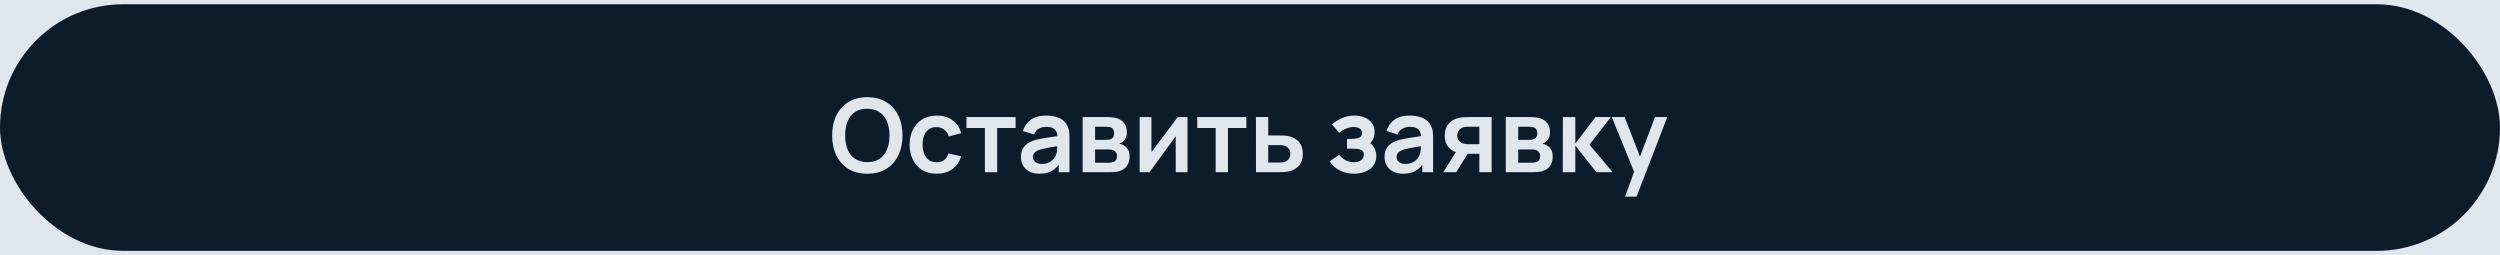
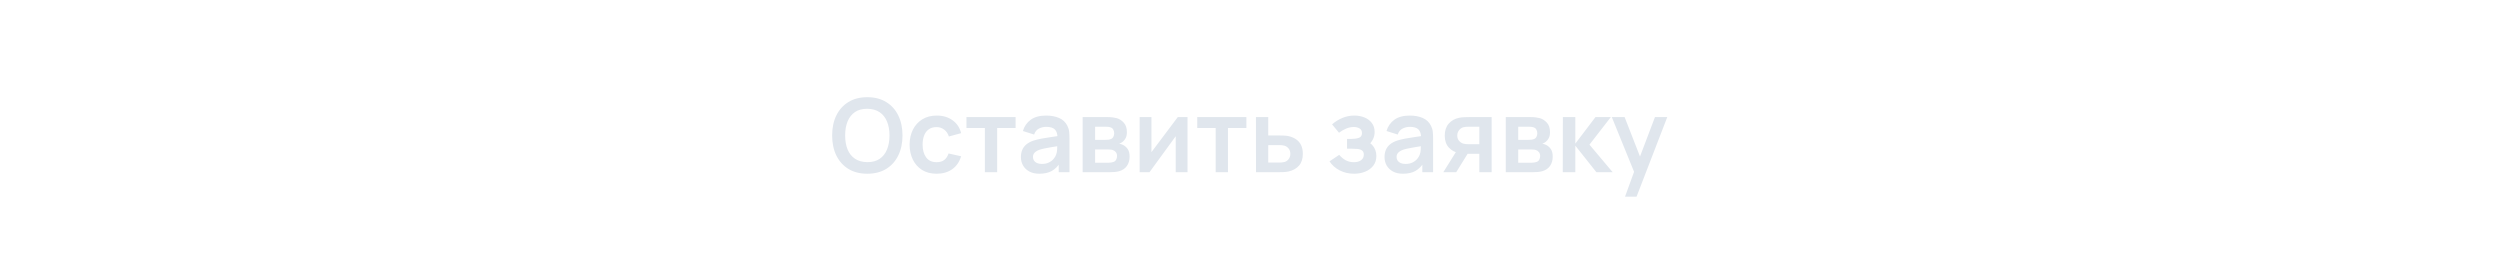
<svg xmlns="http://www.w3.org/2000/svg" width="392" height="40" viewBox="0 0 392 40" fill="none">
-   <rect width="392" height="40" fill="#E0E6ED" />
-   <rect y="0.667" width="392" height="38.667" rx="19.333" fill="#0D1B2A" />
  <path d="M135.992 27.24C134.84 27.24 133.853 26.989 133.032 26.488C132.211 25.981 131.579 25.277 131.136 24.376C130.699 23.475 130.48 22.429 130.48 21.24C130.48 20.051 130.699 19.005 131.136 18.104C131.579 17.203 132.211 16.501 133.032 16C133.853 15.493 134.84 15.24 135.992 15.24C137.144 15.24 138.131 15.493 138.952 16C139.779 16.501 140.411 17.203 140.848 18.104C141.291 19.005 141.512 20.051 141.512 21.24C141.512 22.429 141.291 23.475 140.848 24.376C140.411 25.277 139.779 25.981 138.952 26.488C138.131 26.989 137.144 27.24 135.992 27.24ZM135.992 25.424C136.765 25.429 137.408 25.259 137.92 24.912C138.437 24.565 138.824 24.077 139.08 23.448C139.341 22.819 139.472 22.083 139.472 21.24C139.472 20.397 139.341 19.667 139.08 19.048C138.824 18.424 138.437 17.939 137.92 17.592C137.408 17.245 136.765 17.067 135.992 17.056C135.219 17.051 134.576 17.221 134.064 17.568C133.552 17.915 133.165 18.403 132.904 19.032C132.648 19.661 132.52 20.397 132.52 21.24C132.52 22.083 132.648 22.816 132.904 23.44C133.16 24.059 133.544 24.541 134.056 24.888C134.573 25.235 135.219 25.413 135.992 25.424ZM146.856 27.24C145.966 27.24 145.206 27.043 144.576 26.648C143.947 26.248 143.464 25.704 143.128 25.016C142.798 24.328 142.63 23.549 142.624 22.68C142.63 21.795 142.803 21.011 143.144 20.328C143.491 19.64 143.982 19.101 144.616 18.712C145.251 18.317 146.006 18.12 146.88 18.12C147.862 18.12 148.691 18.368 149.368 18.864C150.051 19.355 150.496 20.027 150.704 20.88L148.784 21.4C148.635 20.936 148.387 20.576 148.04 20.32C147.694 20.059 147.299 19.928 146.856 19.928C146.355 19.928 145.942 20.048 145.616 20.288C145.291 20.523 145.051 20.848 144.896 21.264C144.742 21.68 144.664 22.152 144.664 22.68C144.664 23.501 144.848 24.165 145.216 24.672C145.584 25.179 146.131 25.432 146.856 25.432C147.368 25.432 147.771 25.315 148.064 25.08C148.363 24.845 148.587 24.507 148.736 24.064L150.704 24.504C150.438 25.384 149.971 26.061 149.304 26.536C148.638 27.005 147.822 27.24 146.856 27.24ZM154.429 27V20.072H151.541V18.36H159.245V20.072H156.357V27H154.429ZM162.974 27.24C162.35 27.24 161.822 27.123 161.39 26.888C160.958 26.648 160.63 26.331 160.406 25.936C160.187 25.541 160.078 25.107 160.078 24.632C160.078 24.216 160.147 23.843 160.286 23.512C160.424 23.176 160.638 22.888 160.926 22.648C161.214 22.403 161.587 22.203 162.046 22.048C162.392 21.936 162.798 21.835 163.262 21.744C163.731 21.653 164.238 21.571 164.782 21.496C165.331 21.416 165.904 21.331 166.502 21.24L165.814 21.632C165.819 21.035 165.686 20.595 165.414 20.312C165.142 20.029 164.683 19.888 164.038 19.888C163.648 19.888 163.272 19.979 162.91 20.16C162.547 20.341 162.294 20.653 162.15 21.096L160.39 20.544C160.603 19.813 161.008 19.227 161.606 18.784C162.208 18.341 163.019 18.12 164.038 18.12C164.806 18.12 165.48 18.245 166.062 18.496C166.648 18.747 167.083 19.157 167.366 19.728C167.52 20.032 167.614 20.344 167.646 20.664C167.678 20.979 167.694 21.323 167.694 21.696V27H166.006V25.128L166.286 25.432C165.896 26.056 165.44 26.515 164.918 26.808C164.4 27.096 163.752 27.24 162.974 27.24ZM163.358 25.704C163.795 25.704 164.168 25.627 164.478 25.472C164.787 25.317 165.032 25.128 165.214 24.904C165.4 24.68 165.526 24.469 165.59 24.272C165.691 24.027 165.747 23.747 165.758 23.432C165.774 23.112 165.782 22.853 165.782 22.656L166.374 22.832C165.792 22.923 165.294 23.003 164.878 23.072C164.462 23.141 164.104 23.208 163.806 23.272C163.507 23.331 163.243 23.397 163.014 23.472C162.79 23.552 162.6 23.645 162.446 23.752C162.291 23.859 162.171 23.981 162.086 24.12C162.006 24.259 161.966 24.421 161.966 24.608C161.966 24.821 162.019 25.011 162.126 25.176C162.232 25.336 162.387 25.464 162.59 25.56C162.798 25.656 163.054 25.704 163.358 25.704ZM169.76 27V18.36H173.688C173.971 18.36 174.235 18.376 174.48 18.408C174.726 18.44 174.936 18.48 175.112 18.528C175.528 18.651 175.896 18.891 176.216 19.248C176.536 19.6 176.696 20.088 176.696 20.712C176.696 21.08 176.638 21.384 176.52 21.624C176.403 21.859 176.248 22.056 176.056 22.216C175.966 22.291 175.872 22.355 175.776 22.408C175.68 22.461 175.584 22.504 175.488 22.536C175.696 22.568 175.894 22.629 176.08 22.72C176.374 22.864 176.619 23.077 176.816 23.36C177.019 23.643 177.12 24.04 177.12 24.552C177.12 25.133 176.979 25.624 176.696 26.024C176.419 26.419 176.011 26.693 175.472 26.848C175.275 26.901 175.048 26.941 174.792 26.968C174.536 26.989 174.275 27 174.008 27H169.76ZM171.712 25.512H173.872C173.984 25.512 174.107 25.501 174.24 25.48C174.374 25.459 174.494 25.429 174.6 25.392C174.792 25.323 174.931 25.2 175.016 25.024C175.107 24.848 175.152 24.664 175.152 24.472C175.152 24.211 175.086 24.003 174.952 23.848C174.824 23.688 174.67 23.581 174.488 23.528C174.382 23.485 174.264 23.461 174.136 23.456C174.014 23.445 173.912 23.44 173.832 23.44H171.712V25.512ZM171.712 21.928H173.312C173.478 21.928 173.638 21.92 173.792 21.904C173.952 21.883 174.086 21.848 174.192 21.8C174.368 21.731 174.496 21.613 174.576 21.448C174.662 21.283 174.704 21.099 174.704 20.896C174.704 20.683 174.656 20.491 174.56 20.32C174.47 20.144 174.323 20.027 174.12 19.968C173.987 19.915 173.824 19.885 173.632 19.88C173.446 19.875 173.326 19.872 173.272 19.872H171.712V21.928ZM186.202 18.36V27H184.354V21.36L180.242 27H178.698V18.36H180.546V23.856L184.674 18.36H186.202ZM190.616 27V20.072H187.728V18.36H195.432V20.072H192.544V27H190.616ZM196.94 27L196.932 18.36H198.86V21.24H200.412C200.652 21.24 200.921 21.245 201.22 21.256C201.524 21.267 201.777 21.291 201.98 21.328C202.465 21.435 202.879 21.605 203.22 21.84C203.567 22.075 203.831 22.381 204.012 22.76C204.193 23.139 204.284 23.595 204.284 24.128C204.284 24.891 204.087 25.501 203.692 25.96C203.303 26.413 202.753 26.723 202.044 26.888C201.831 26.936 201.569 26.968 201.26 26.984C200.956 26.995 200.681 27 200.436 27H196.94ZM198.86 25.488H200.604C200.721 25.488 200.852 25.483 200.996 25.472C201.14 25.461 201.279 25.437 201.412 25.4C201.652 25.336 201.863 25.192 202.044 24.968C202.231 24.739 202.324 24.459 202.324 24.128C202.324 23.781 202.231 23.496 202.044 23.272C201.857 23.048 201.628 22.901 201.356 22.832C201.233 22.8 201.105 22.779 200.972 22.768C200.839 22.757 200.716 22.752 200.604 22.752H198.86V25.488ZM212.317 27.24C211.496 27.24 210.746 27.067 210.069 26.72C209.392 26.373 208.858 25.899 208.469 25.296L209.989 24.28C210.298 24.648 210.642 24.933 211.021 25.136C211.4 25.333 211.821 25.432 212.285 25.432C212.77 25.432 213.152 25.325 213.429 25.112C213.706 24.899 213.845 24.613 213.845 24.256C213.845 23.941 213.752 23.72 213.565 23.592C213.378 23.459 213.133 23.379 212.829 23.352C212.525 23.325 212.2 23.312 211.853 23.312H211.213V21.784H211.845C212.33 21.784 212.736 21.728 213.061 21.616C213.392 21.504 213.557 21.256 213.557 20.872C213.557 20.525 213.429 20.28 213.173 20.136C212.917 19.987 212.618 19.912 212.277 19.912C211.861 19.912 211.45 20 211.045 20.176C210.64 20.352 210.277 20.565 209.957 20.816L208.869 19.504C209.349 19.077 209.885 18.741 210.477 18.496C211.069 18.245 211.701 18.12 212.373 18.12C212.928 18.12 213.445 18.216 213.925 18.408C214.41 18.6 214.8 18.888 215.093 19.272C215.392 19.656 215.541 20.131 215.541 20.696C215.541 21.101 215.453 21.483 215.277 21.84C215.106 22.197 214.832 22.536 214.453 22.856L214.429 22.232C214.722 22.355 214.97 22.525 215.173 22.744C215.381 22.963 215.538 23.219 215.645 23.512C215.757 23.805 215.813 24.117 215.813 24.448C215.813 25.051 215.653 25.56 215.333 25.976C215.013 26.392 214.586 26.707 214.053 26.92C213.525 27.133 212.946 27.24 212.317 27.24ZM219.989 27.24C219.365 27.24 218.837 27.123 218.405 26.888C217.973 26.648 217.645 26.331 217.421 25.936C217.202 25.541 217.093 25.107 217.093 24.632C217.093 24.216 217.162 23.843 217.301 23.512C217.44 23.176 217.653 22.888 217.941 22.648C218.229 22.403 218.602 22.203 219.061 22.048C219.408 21.936 219.813 21.835 220.277 21.744C220.746 21.653 221.253 21.571 221.797 21.496C222.346 21.416 222.92 21.331 223.517 21.24L222.829 21.632C222.834 21.035 222.701 20.595 222.429 20.312C222.157 20.029 221.698 19.888 221.053 19.888C220.664 19.888 220.288 19.979 219.925 20.16C219.562 20.341 219.309 20.653 219.165 21.096L217.405 20.544C217.618 19.813 218.024 19.227 218.621 18.784C219.224 18.341 220.034 18.12 221.053 18.12C221.821 18.12 222.496 18.245 223.077 18.496C223.664 18.747 224.098 19.157 224.381 19.728C224.536 20.032 224.629 20.344 224.661 20.664C224.693 20.979 224.709 21.323 224.709 21.696V27H223.021V25.128L223.301 25.432C222.912 26.056 222.456 26.515 221.933 26.808C221.416 27.096 220.768 27.24 219.989 27.24ZM220.373 25.704C220.81 25.704 221.184 25.627 221.493 25.472C221.802 25.317 222.048 25.128 222.229 24.904C222.416 24.68 222.541 24.469 222.605 24.272C222.706 24.027 222.762 23.747 222.773 23.432C222.789 23.112 222.797 22.853 222.797 22.656L223.389 22.832C222.808 22.923 222.309 23.003 221.893 23.072C221.477 23.141 221.12 23.208 220.821 23.272C220.522 23.331 220.258 23.397 220.029 23.472C219.805 23.552 219.616 23.645 219.461 23.752C219.306 23.859 219.186 23.981 219.101 24.12C219.021 24.259 218.981 24.421 218.981 24.608C218.981 24.821 219.034 25.011 219.141 25.176C219.248 25.336 219.402 25.464 219.605 25.56C219.813 25.656 220.069 25.704 220.373 25.704ZM231.96 27V24.12H230.416C230.219 24.12 229.971 24.115 229.672 24.104C229.379 24.093 229.104 24.067 228.848 24.024C228.181 23.901 227.629 23.611 227.192 23.152C226.755 22.688 226.536 22.059 226.536 21.264C226.536 20.485 226.744 19.859 227.16 19.384C227.576 18.909 228.117 18.605 228.784 18.472C229.061 18.413 229.347 18.381 229.64 18.376C229.939 18.365 230.187 18.36 230.384 18.36H233.888V27H231.96ZM226.312 27L228.376 23.696H230.384L228.336 27H226.312ZM230.216 22.608H231.96V19.872H230.216C230.115 19.872 229.992 19.877 229.848 19.888C229.704 19.899 229.56 19.923 229.416 19.96C229.261 20.008 229.115 20.091 228.976 20.208C228.837 20.325 228.723 20.472 228.632 20.648C228.541 20.824 228.496 21.024 228.496 21.248C228.496 21.584 228.592 21.864 228.784 22.088C228.981 22.307 229.211 22.453 229.472 22.528C229.6 22.56 229.731 22.581 229.864 22.592C230.003 22.603 230.12 22.608 230.216 22.608ZM236.104 27V18.36H240.032C240.315 18.36 240.579 18.376 240.824 18.408C241.069 18.44 241.28 18.48 241.456 18.528C241.872 18.651 242.24 18.891 242.56 19.248C242.88 19.6 243.04 20.088 243.04 20.712C243.04 21.08 242.981 21.384 242.864 21.624C242.747 21.859 242.592 22.056 242.4 22.216C242.309 22.291 242.216 22.355 242.12 22.408C242.024 22.461 241.928 22.504 241.832 22.536C242.04 22.568 242.237 22.629 242.424 22.72C242.717 22.864 242.963 23.077 243.16 23.36C243.363 23.643 243.464 24.04 243.464 24.552C243.464 25.133 243.323 25.624 243.04 26.024C242.763 26.419 242.355 26.693 241.816 26.848C241.619 26.901 241.392 26.941 241.136 26.968C240.88 26.989 240.619 27 240.352 27H236.104ZM238.056 25.512H240.216C240.328 25.512 240.451 25.501 240.584 25.48C240.717 25.459 240.837 25.429 240.944 25.392C241.136 25.323 241.275 25.2 241.36 25.024C241.451 24.848 241.496 24.664 241.496 24.472C241.496 24.211 241.429 24.003 241.296 23.848C241.168 23.688 241.013 23.581 240.832 23.528C240.725 23.485 240.608 23.461 240.48 23.456C240.357 23.445 240.256 23.44 240.176 23.44H238.056V25.512ZM238.056 21.928H239.656C239.821 21.928 239.981 21.92 240.136 21.904C240.296 21.883 240.429 21.848 240.536 21.8C240.712 21.731 240.84 21.613 240.92 21.448C241.005 21.283 241.048 21.099 241.048 20.896C241.048 20.683 241 20.491 240.904 20.32C240.813 20.144 240.667 20.027 240.464 19.968C240.331 19.915 240.168 19.885 239.976 19.88C239.789 19.875 239.669 19.872 239.616 19.872H238.056V21.928ZM245.042 27L245.058 18.36H247.01V22.52L250.17 18.36H252.578L249.226 22.68L252.866 27H250.314L247.01 22.84V27H245.042ZM254.803 30.84L256.467 26.272L256.499 27.616L252.731 18.36H254.739L257.411 25.208H256.899L259.499 18.36H261.427L256.611 30.84H254.803Z" fill="#E0E6ED" />
</svg>